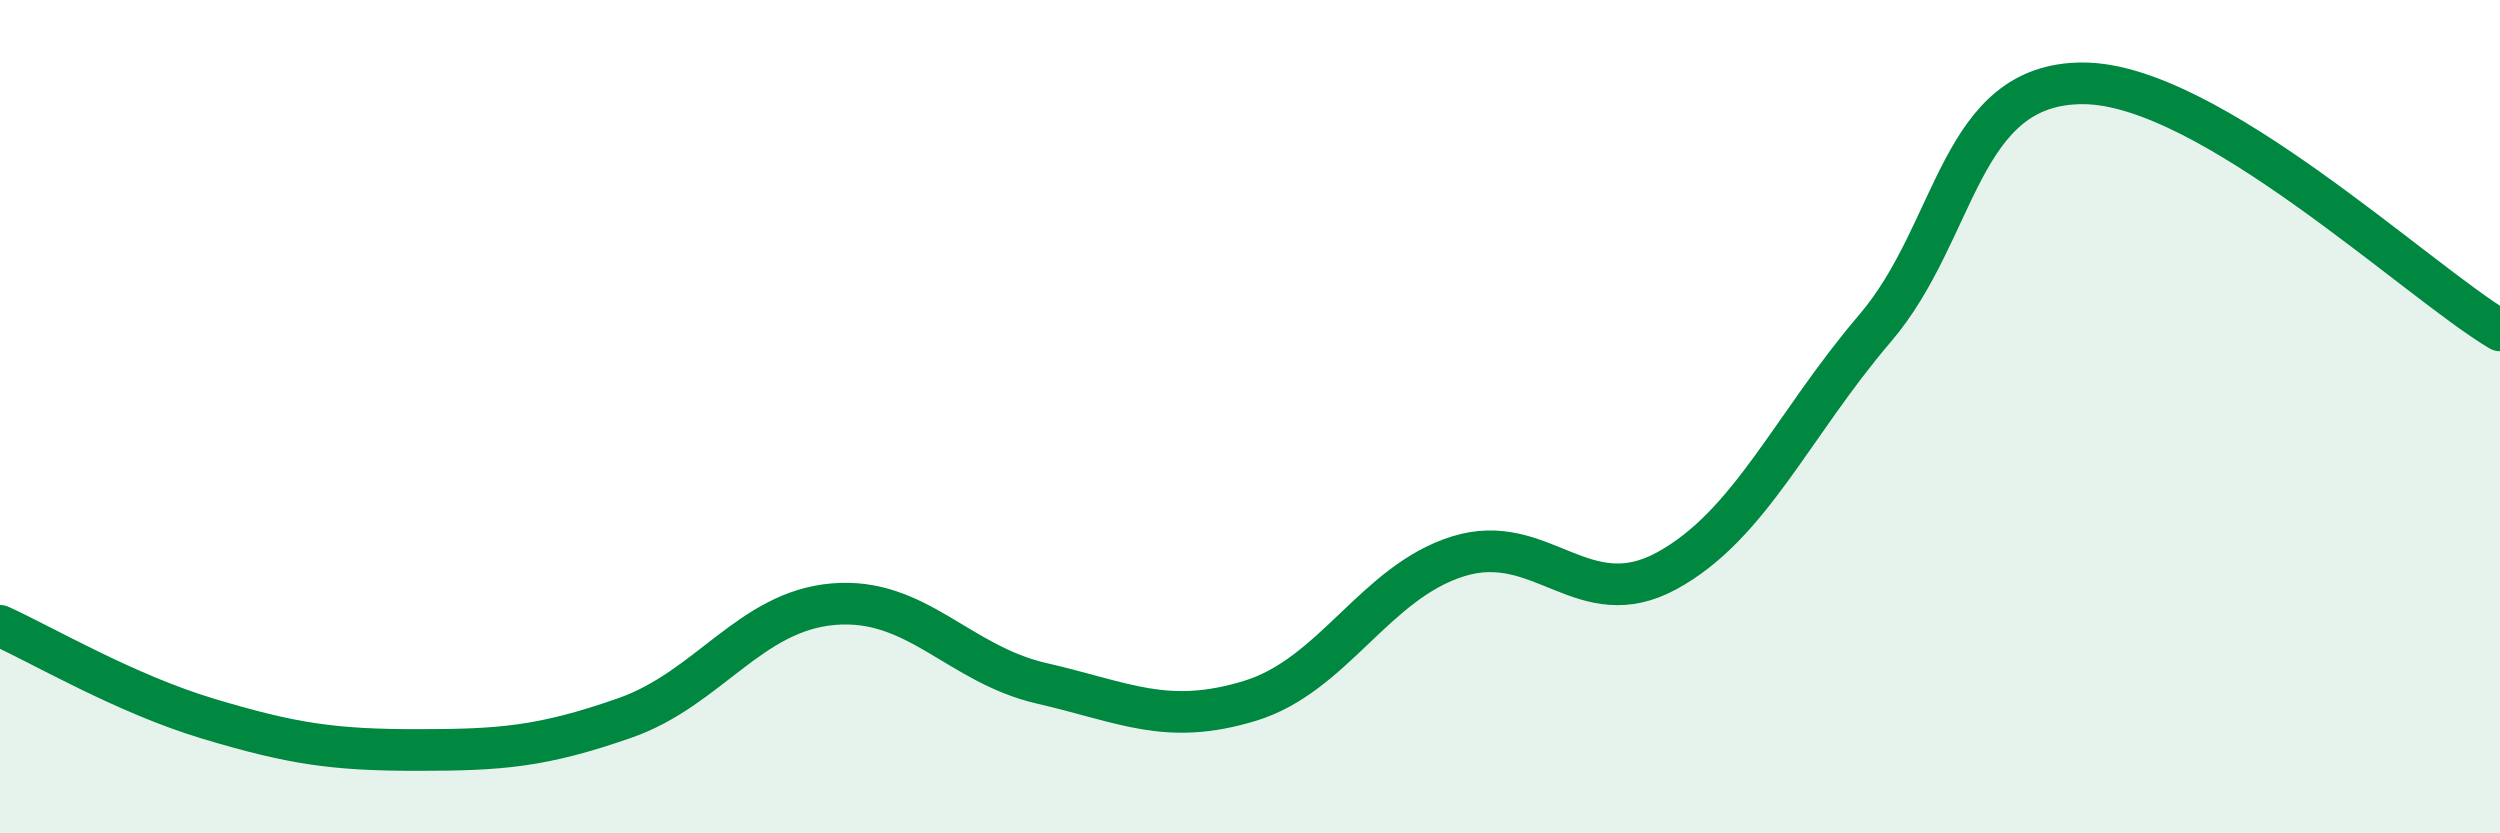
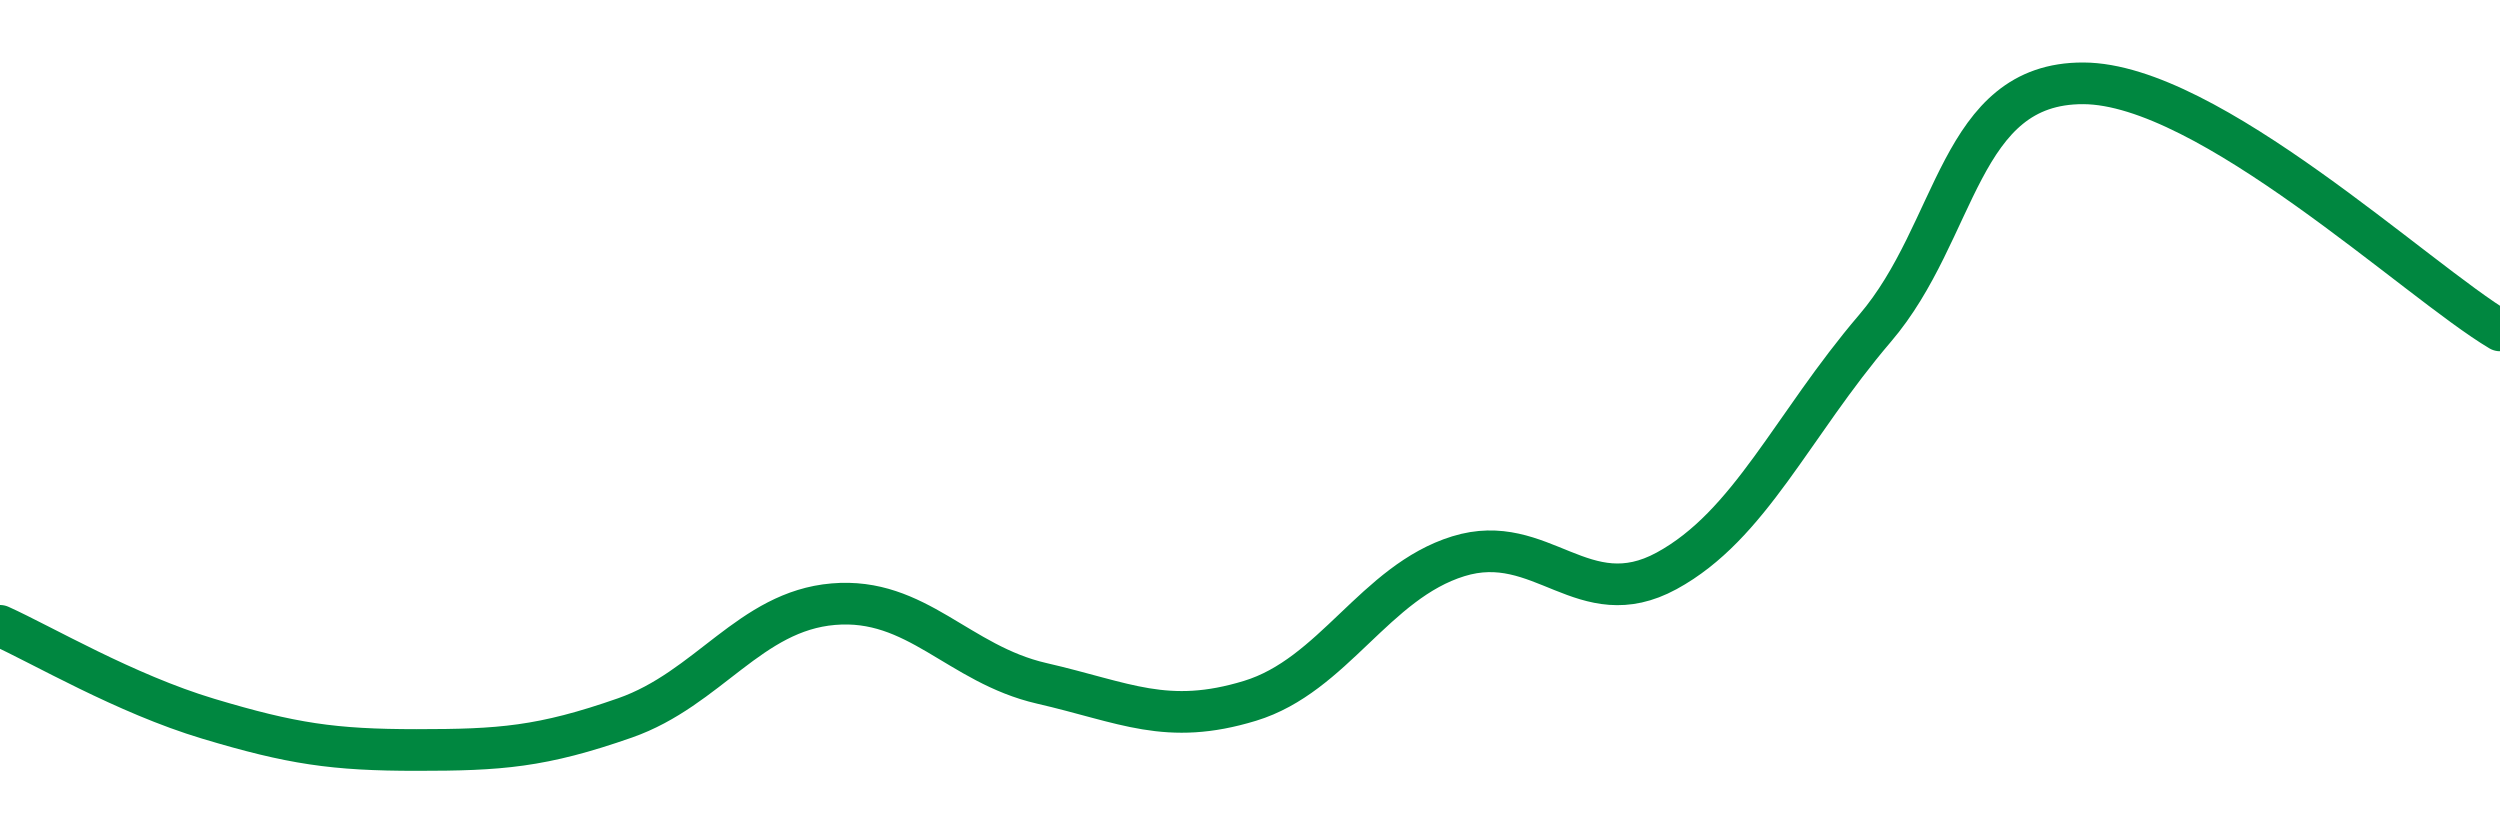
<svg xmlns="http://www.w3.org/2000/svg" width="60" height="20" viewBox="0 0 60 20">
-   <path d="M 0,15.02 C 1,15.47 3,16.65 5,17.25 C 7,17.85 8,18 10,18 C 12,18 13,17.93 15,17.23 C 17,16.53 18,14.67 20,14.5 C 22,14.33 23,15.94 25,16.4 C 27,16.86 28,17.43 30,16.82 C 32,16.21 33,13.97 35,13.35 C 37,12.73 38,14.79 40,13.7 C 42,12.61 43,10.22 45,7.88 C 47,5.54 47,1.99 50,2 C 53,2.01 58,6.74 60,7.93L60 20L0 20Z" fill="#008740" opacity="0.1" stroke-linecap="round" stroke-linejoin="round" />
  <path d="M 0,15.02 C 1,15.47 3,16.65 5,17.25 C 7,17.85 8,18 10,18 C 12,18 13,17.93 15,17.23 C 17,16.53 18,14.67 20,14.5 C 22,14.33 23,15.94 25,16.4 C 27,16.86 28,17.43 30,16.82 C 32,16.21 33,13.97 35,13.35 C 37,12.73 38,14.79 40,13.7 C 42,12.61 43,10.22 45,7.88 C 47,5.54 47,1.99 50,2 C 53,2.01 58,6.74 60,7.93" stroke="#008740" stroke-width="1" fill="none" stroke-linecap="round" stroke-linejoin="round" />
</svg>